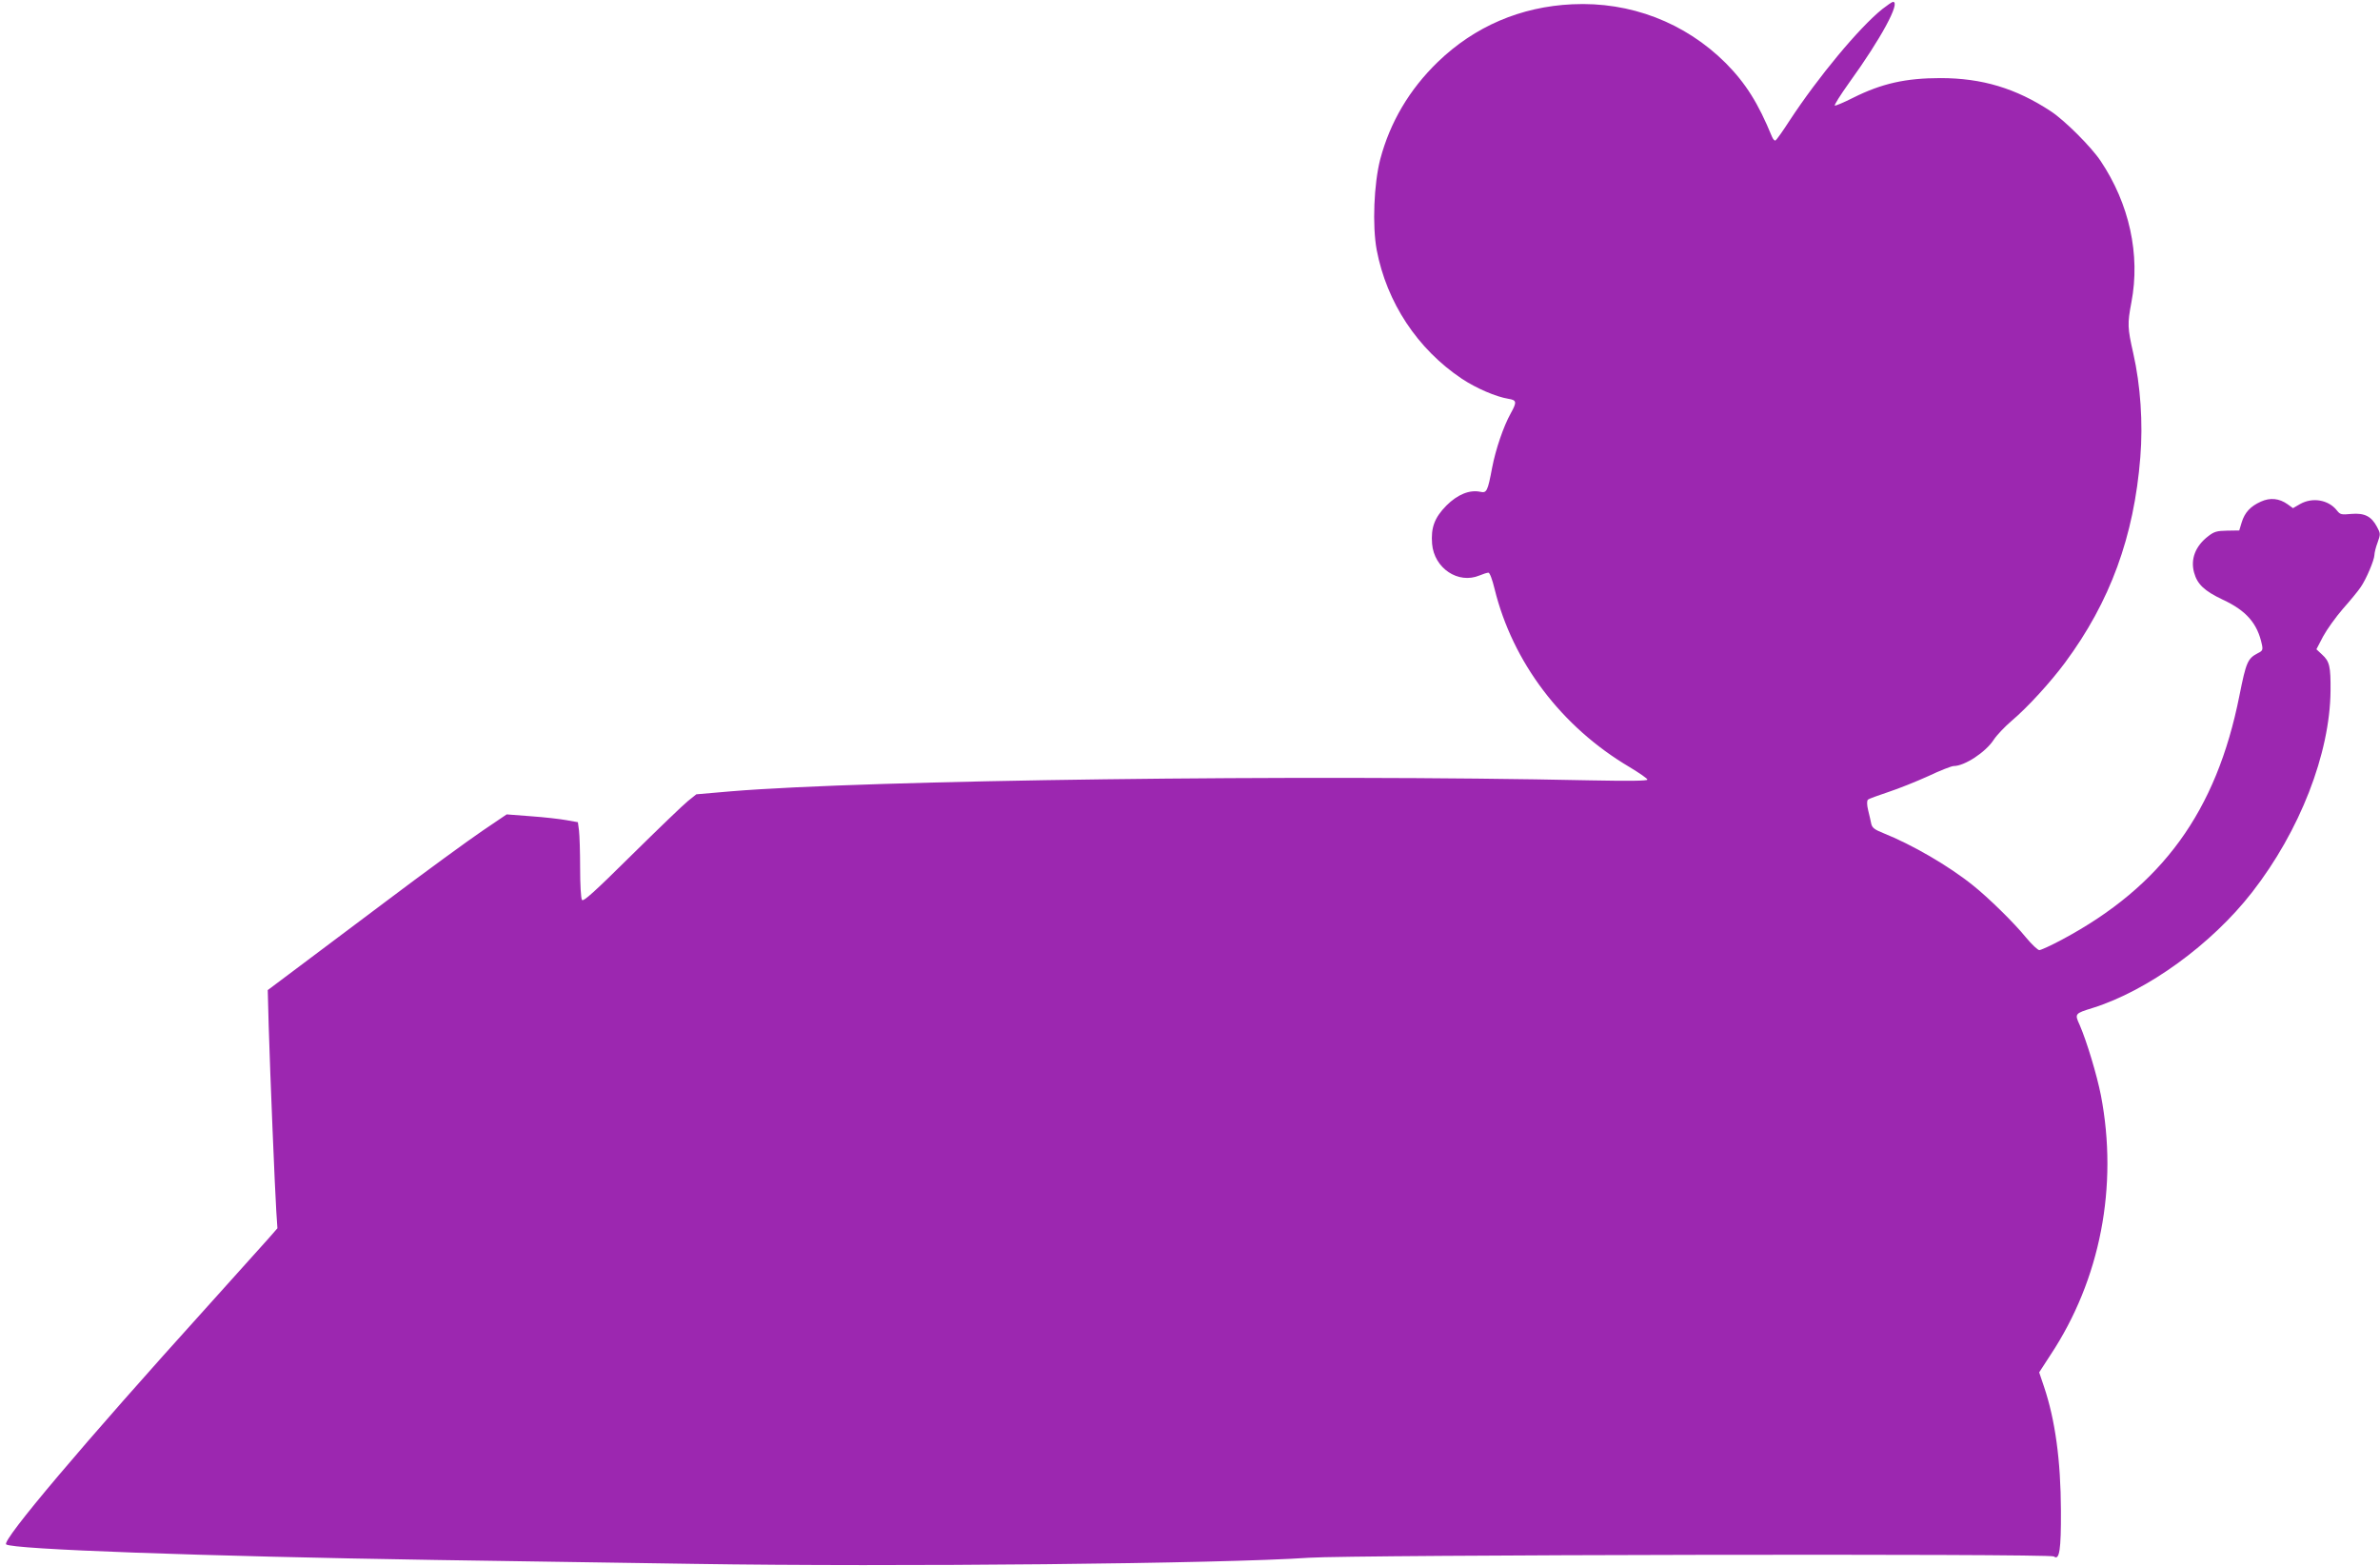
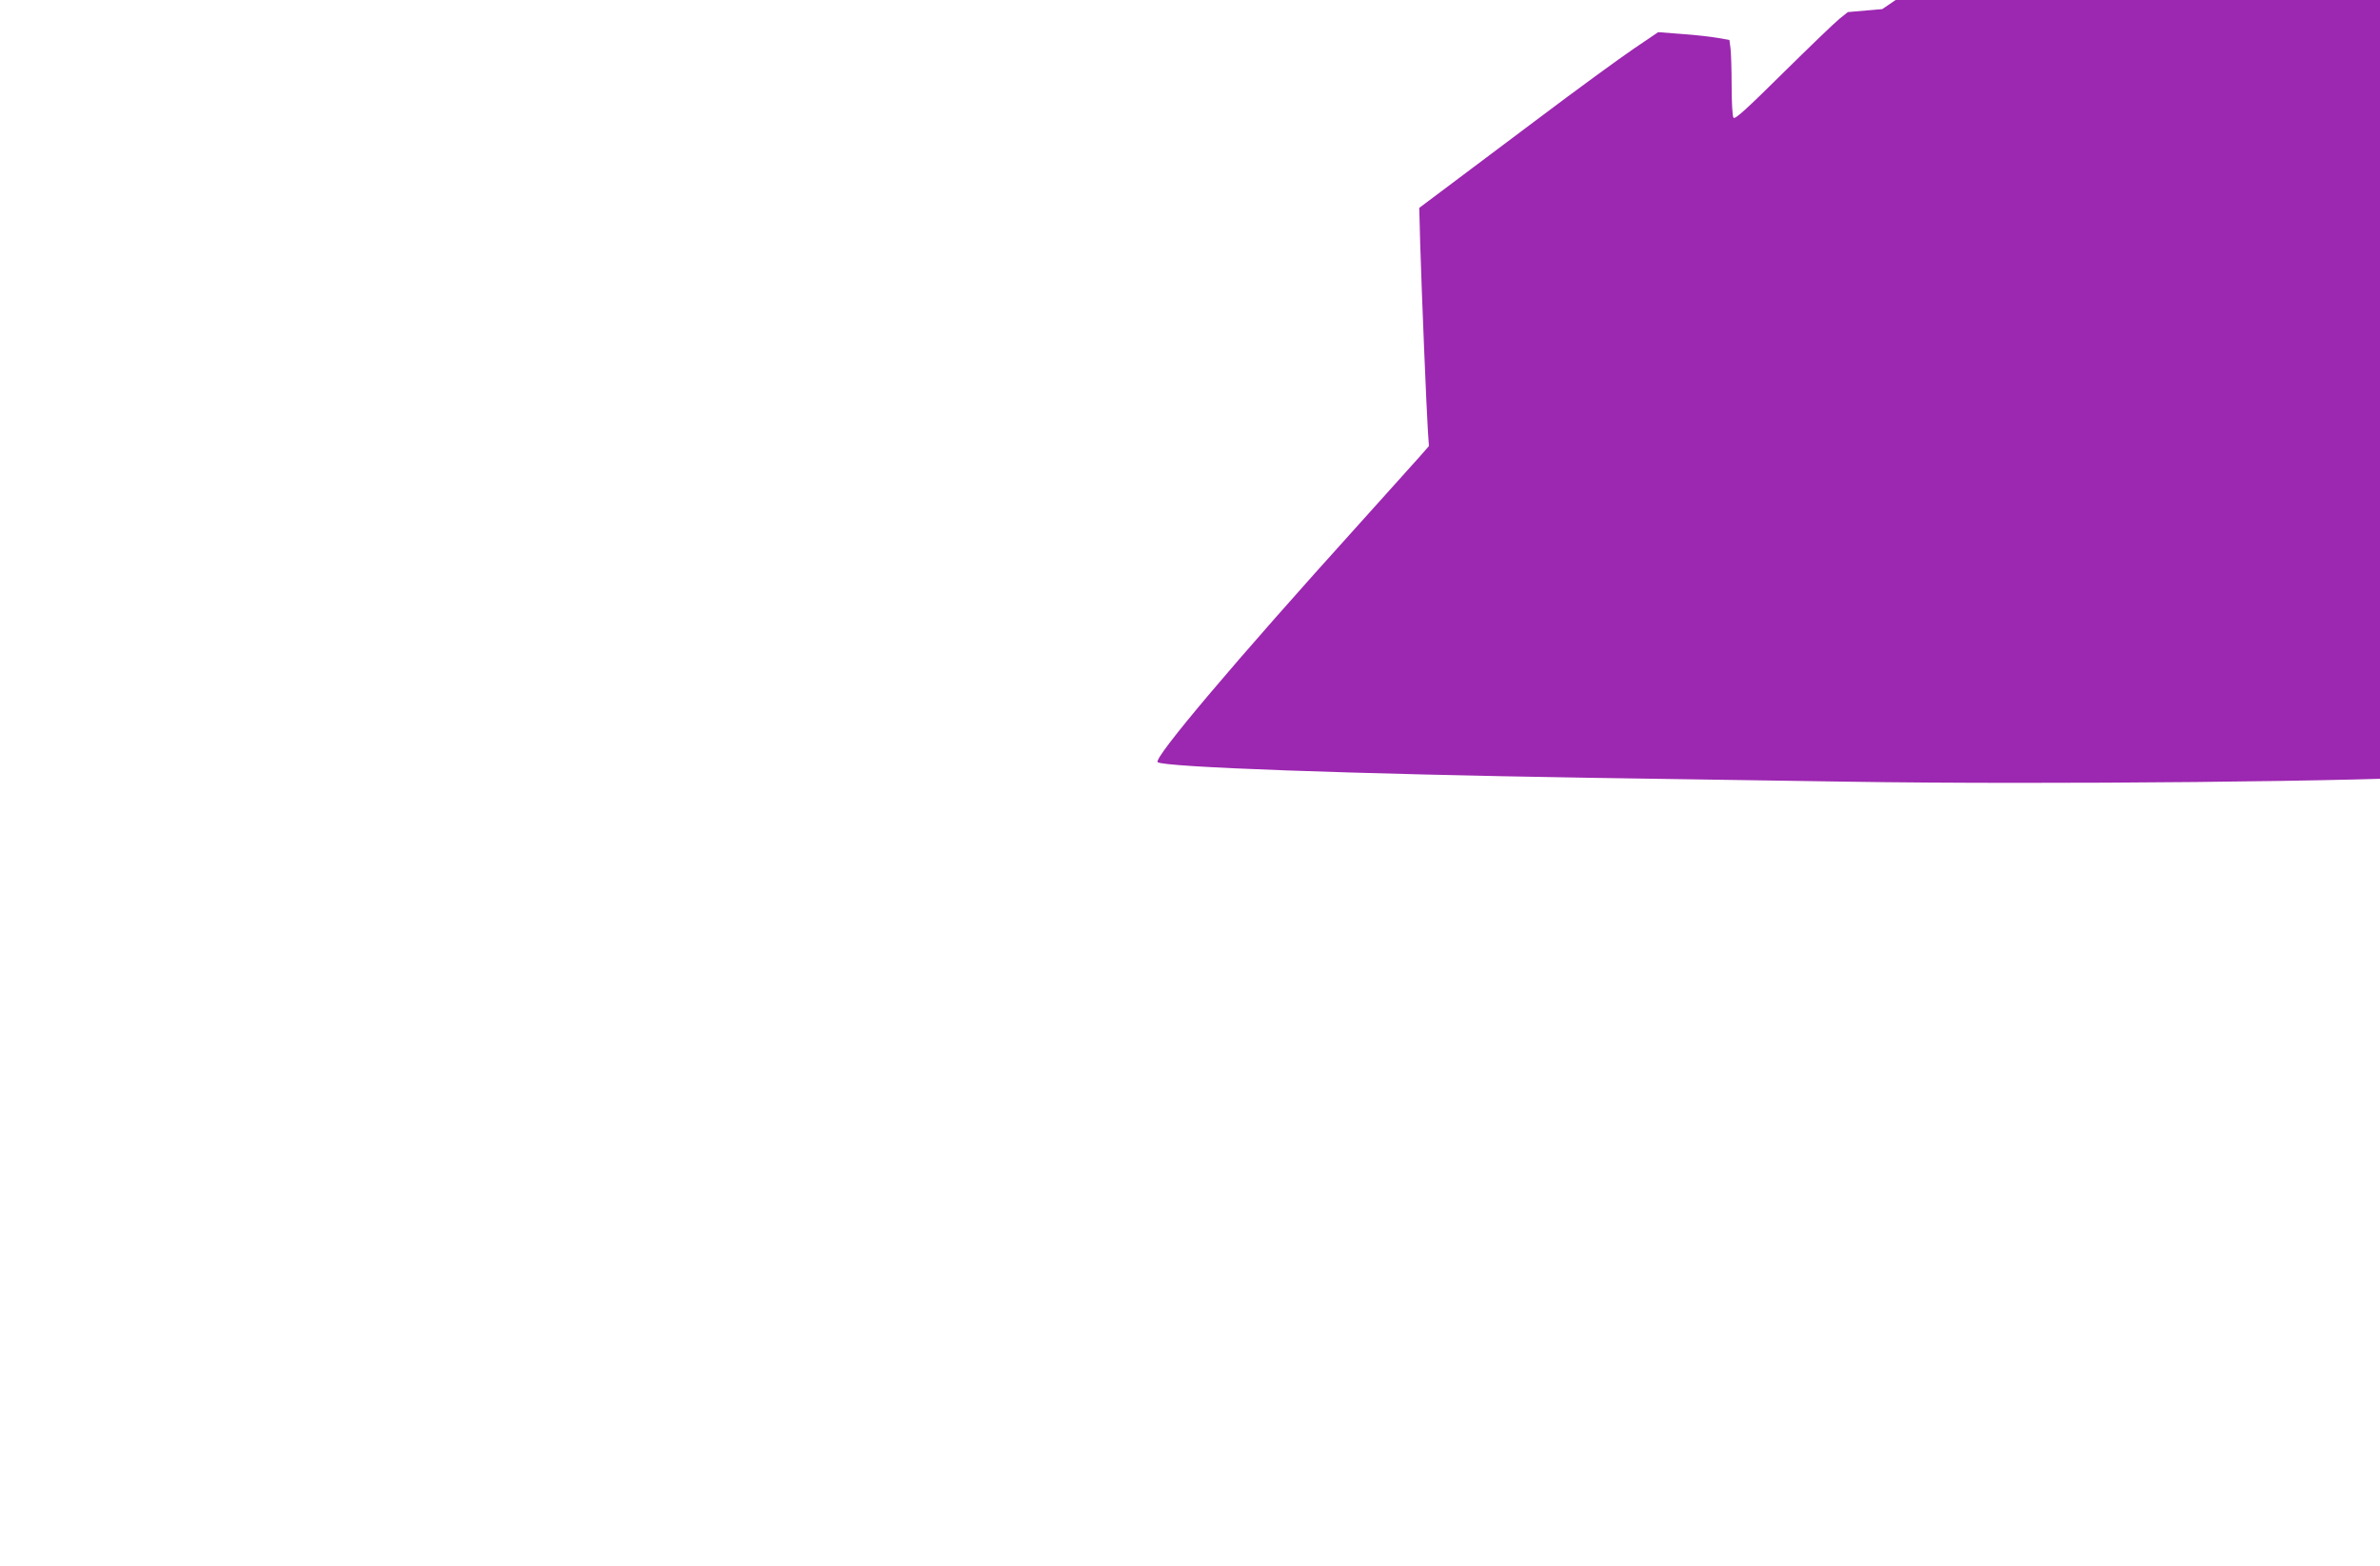
<svg xmlns="http://www.w3.org/2000/svg" version="1.0" width="1280pt" height="842pt" viewBox="0 0 1280 842" preserveAspectRatio="xMidYMid meet">
  <g transform="translate(0,842) scale(0.1,-0.1)" fill="#9c27b0" stroke="none">
-     <path d="M10123 8371 c-125 -101 -343 -363 -498 -599 -36 -56 -70 -104 -76 -107 -5 -4 -14 7 -20 22 -73 178 -140 285 -248 394 -219 218 -513 331 -825 316 -278 -13 -525 -119 -723 -310 -153 -148 -257 -324 -310 -524 -34 -132 -43 -356 -19 -487 54 -283 219 -533 458 -693 77 -51 183 -97 251 -108 44 -7 46 -17 12 -78 -39 -70 -81 -193 -100 -292 -24 -127 -29 -138 -64 -130 -57 12 -122 -14 -182 -74 -64 -65 -84 -119 -77 -206 11 -131 140 -218 255 -170 19 8 41 15 48 15 7 0 21 -37 33 -87 97 -395 360 -742 725 -958 53 -32 97 -62 97 -68 0 -7 -101 -8 -307 -4 -1537 33 -3886 2 -4623 -59 l-185 -16 -45 -36 c-25 -20 -161 -151 -303 -291 -202 -200 -260 -252 -267 -241 -6 8 -10 85 -10 171 0 86 -3 177 -6 202 l-6 45 -62 11 c-33 6 -119 16 -191 21 l-130 10 -130 -88 c-71 -48 -310 -222 -530 -388 -220 -165 -451 -338 -513 -385 l-112 -84 5 -190 c8 -271 34 -894 41 -1001 l6 -90 -48 -55 c-27 -30 -175 -194 -328 -365 -669 -740 -1106 -1258 -1083 -1280 27 -27 1057 -64 2312 -84 352 -5 978 -15 1390 -21 1079 -17 2840 1 3305 33 235 16 3987 23 4006 7 30 -24 39 36 38 246 -1 271 -31 489 -91 667 l-26 77 61 94 c268 405 365 907 271 1396 -22 111 -76 290 -114 378 -28 61 -27 62 70 92 296 93 639 342 857 622 257 330 419 746 422 1084 1 131 -5 158 -46 195 l-30 28 36 69 c20 37 68 104 106 148 39 44 82 96 96 117 30 43 73 145 74 173 0 11 7 41 17 67 16 45 16 49 -3 84 -30 57 -67 76 -138 70 -54 -5 -60 -4 -78 19 -45 57 -131 72 -198 34 l-38 -22 -29 21 c-45 32 -94 37 -144 14 -56 -25 -87 -59 -103 -112 l-13 -43 -65 -1 c-55 -1 -70 -5 -102 -30 -68 -52 -96 -122 -76 -195 17 -63 55 -99 154 -146 127 -59 187 -128 211 -242 6 -28 3 -34 -22 -46 -55 -29 -63 -48 -99 -228 -124 -624 -416 -1025 -955 -1313 -58 -31 -113 -56 -121 -56 -9 0 -41 31 -72 68 -63 78 -204 216 -286 281 -132 106 -328 219 -483 281 -45 18 -58 28 -63 49 -3 14 -10 47 -17 74 -7 29 -7 50 -1 56 5 5 54 23 109 41 55 18 152 57 216 86 63 30 125 54 136 54 59 0 173 75 216 142 15 23 59 70 98 103 84 71 208 207 285 311 243 328 371 678 405 1105 15 183 1 387 -38 559 -31 137 -32 158 -10 274 49 256 -11 530 -166 761 -50 75 -194 219 -268 267 -187 123 -369 178 -593 178 -187 0 -316 -29 -470 -106 -49 -25 -93 -43 -98 -42 -5 2 30 57 77 123 172 238 278 435 236 435 -5 0 -31 -18 -58 -39z" />
+     <path d="M10123 8371 l-185 -16 -45 -36 c-25 -20 -161 -151 -303 -291 -202 -200 -260 -252 -267 -241 -6 8 -10 85 -10 171 0 86 -3 177 -6 202 l-6 45 -62 11 c-33 6 -119 16 -191 21 l-130 10 -130 -88 c-71 -48 -310 -222 -530 -388 -220 -165 -451 -338 -513 -385 l-112 -84 5 -190 c8 -271 34 -894 41 -1001 l6 -90 -48 -55 c-27 -30 -175 -194 -328 -365 -669 -740 -1106 -1258 -1083 -1280 27 -27 1057 -64 2312 -84 352 -5 978 -15 1390 -21 1079 -17 2840 1 3305 33 235 16 3987 23 4006 7 30 -24 39 36 38 246 -1 271 -31 489 -91 667 l-26 77 61 94 c268 405 365 907 271 1396 -22 111 -76 290 -114 378 -28 61 -27 62 70 92 296 93 639 342 857 622 257 330 419 746 422 1084 1 131 -5 158 -46 195 l-30 28 36 69 c20 37 68 104 106 148 39 44 82 96 96 117 30 43 73 145 74 173 0 11 7 41 17 67 16 45 16 49 -3 84 -30 57 -67 76 -138 70 -54 -5 -60 -4 -78 19 -45 57 -131 72 -198 34 l-38 -22 -29 21 c-45 32 -94 37 -144 14 -56 -25 -87 -59 -103 -112 l-13 -43 -65 -1 c-55 -1 -70 -5 -102 -30 -68 -52 -96 -122 -76 -195 17 -63 55 -99 154 -146 127 -59 187 -128 211 -242 6 -28 3 -34 -22 -46 -55 -29 -63 -48 -99 -228 -124 -624 -416 -1025 -955 -1313 -58 -31 -113 -56 -121 -56 -9 0 -41 31 -72 68 -63 78 -204 216 -286 281 -132 106 -328 219 -483 281 -45 18 -58 28 -63 49 -3 14 -10 47 -17 74 -7 29 -7 50 -1 56 5 5 54 23 109 41 55 18 152 57 216 86 63 30 125 54 136 54 59 0 173 75 216 142 15 23 59 70 98 103 84 71 208 207 285 311 243 328 371 678 405 1105 15 183 1 387 -38 559 -31 137 -32 158 -10 274 49 256 -11 530 -166 761 -50 75 -194 219 -268 267 -187 123 -369 178 -593 178 -187 0 -316 -29 -470 -106 -49 -25 -93 -43 -98 -42 -5 2 30 57 77 123 172 238 278 435 236 435 -5 0 -31 -18 -58 -39z" />
  </g>
</svg>